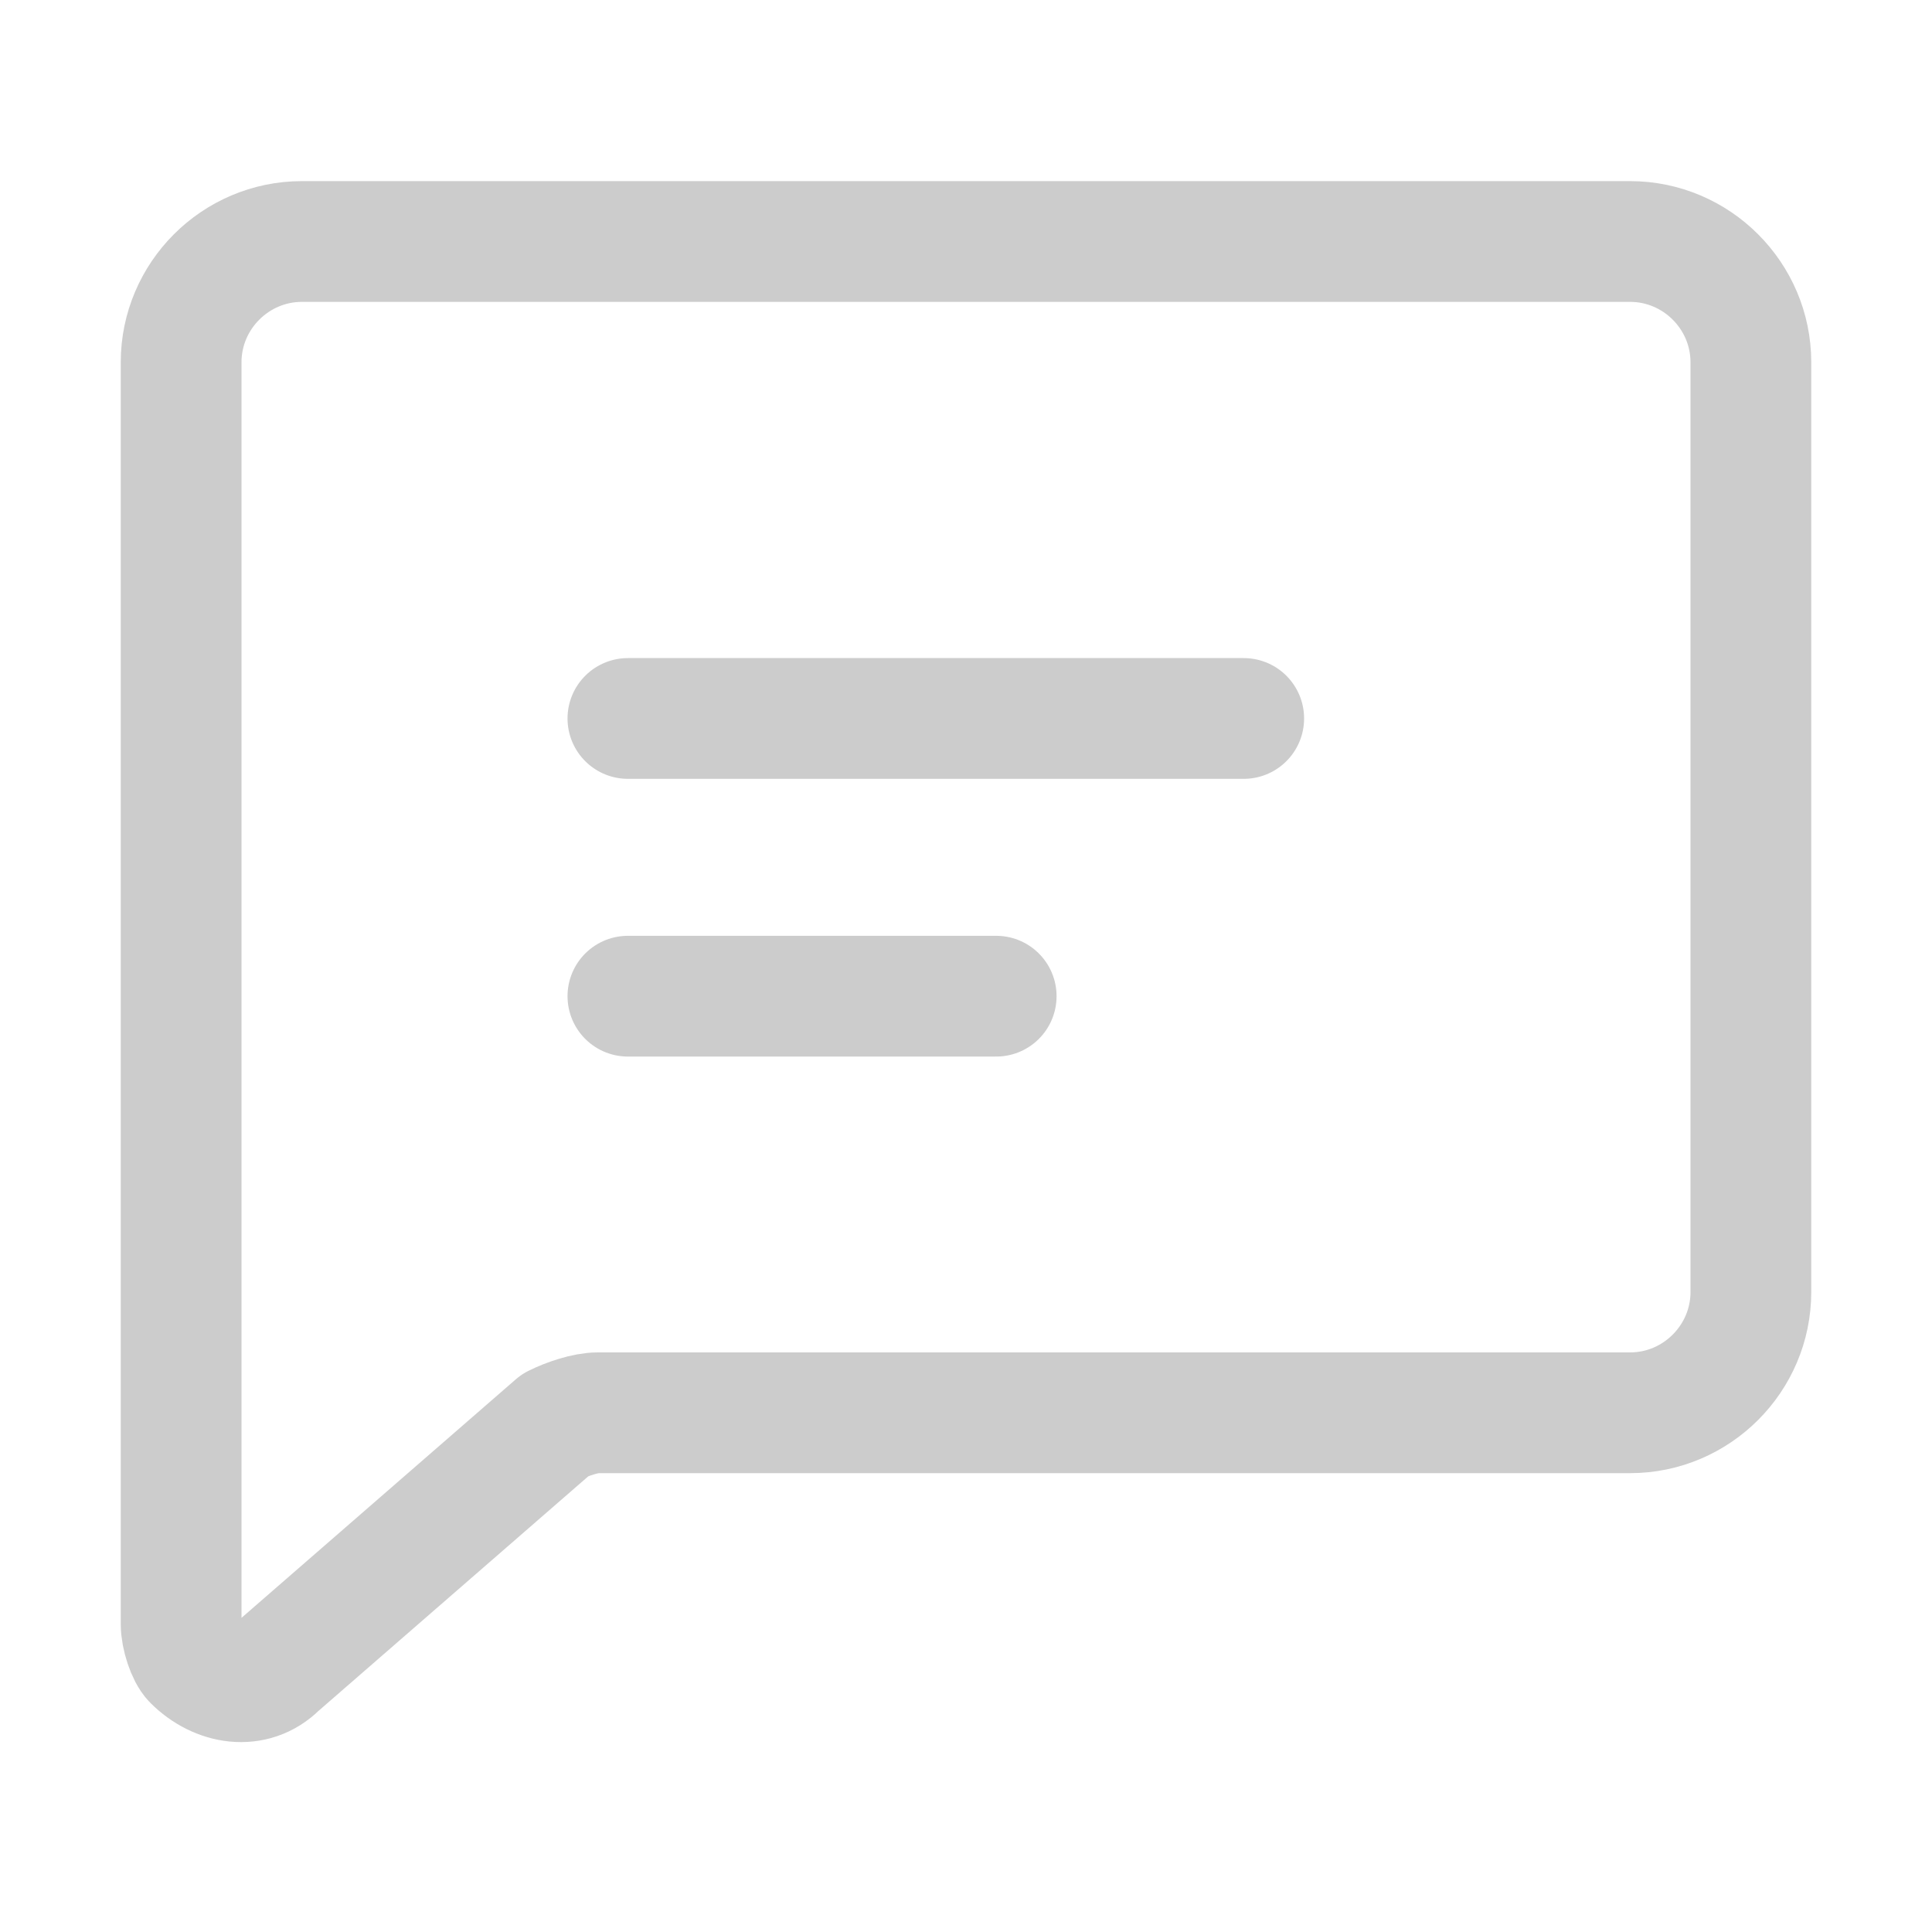
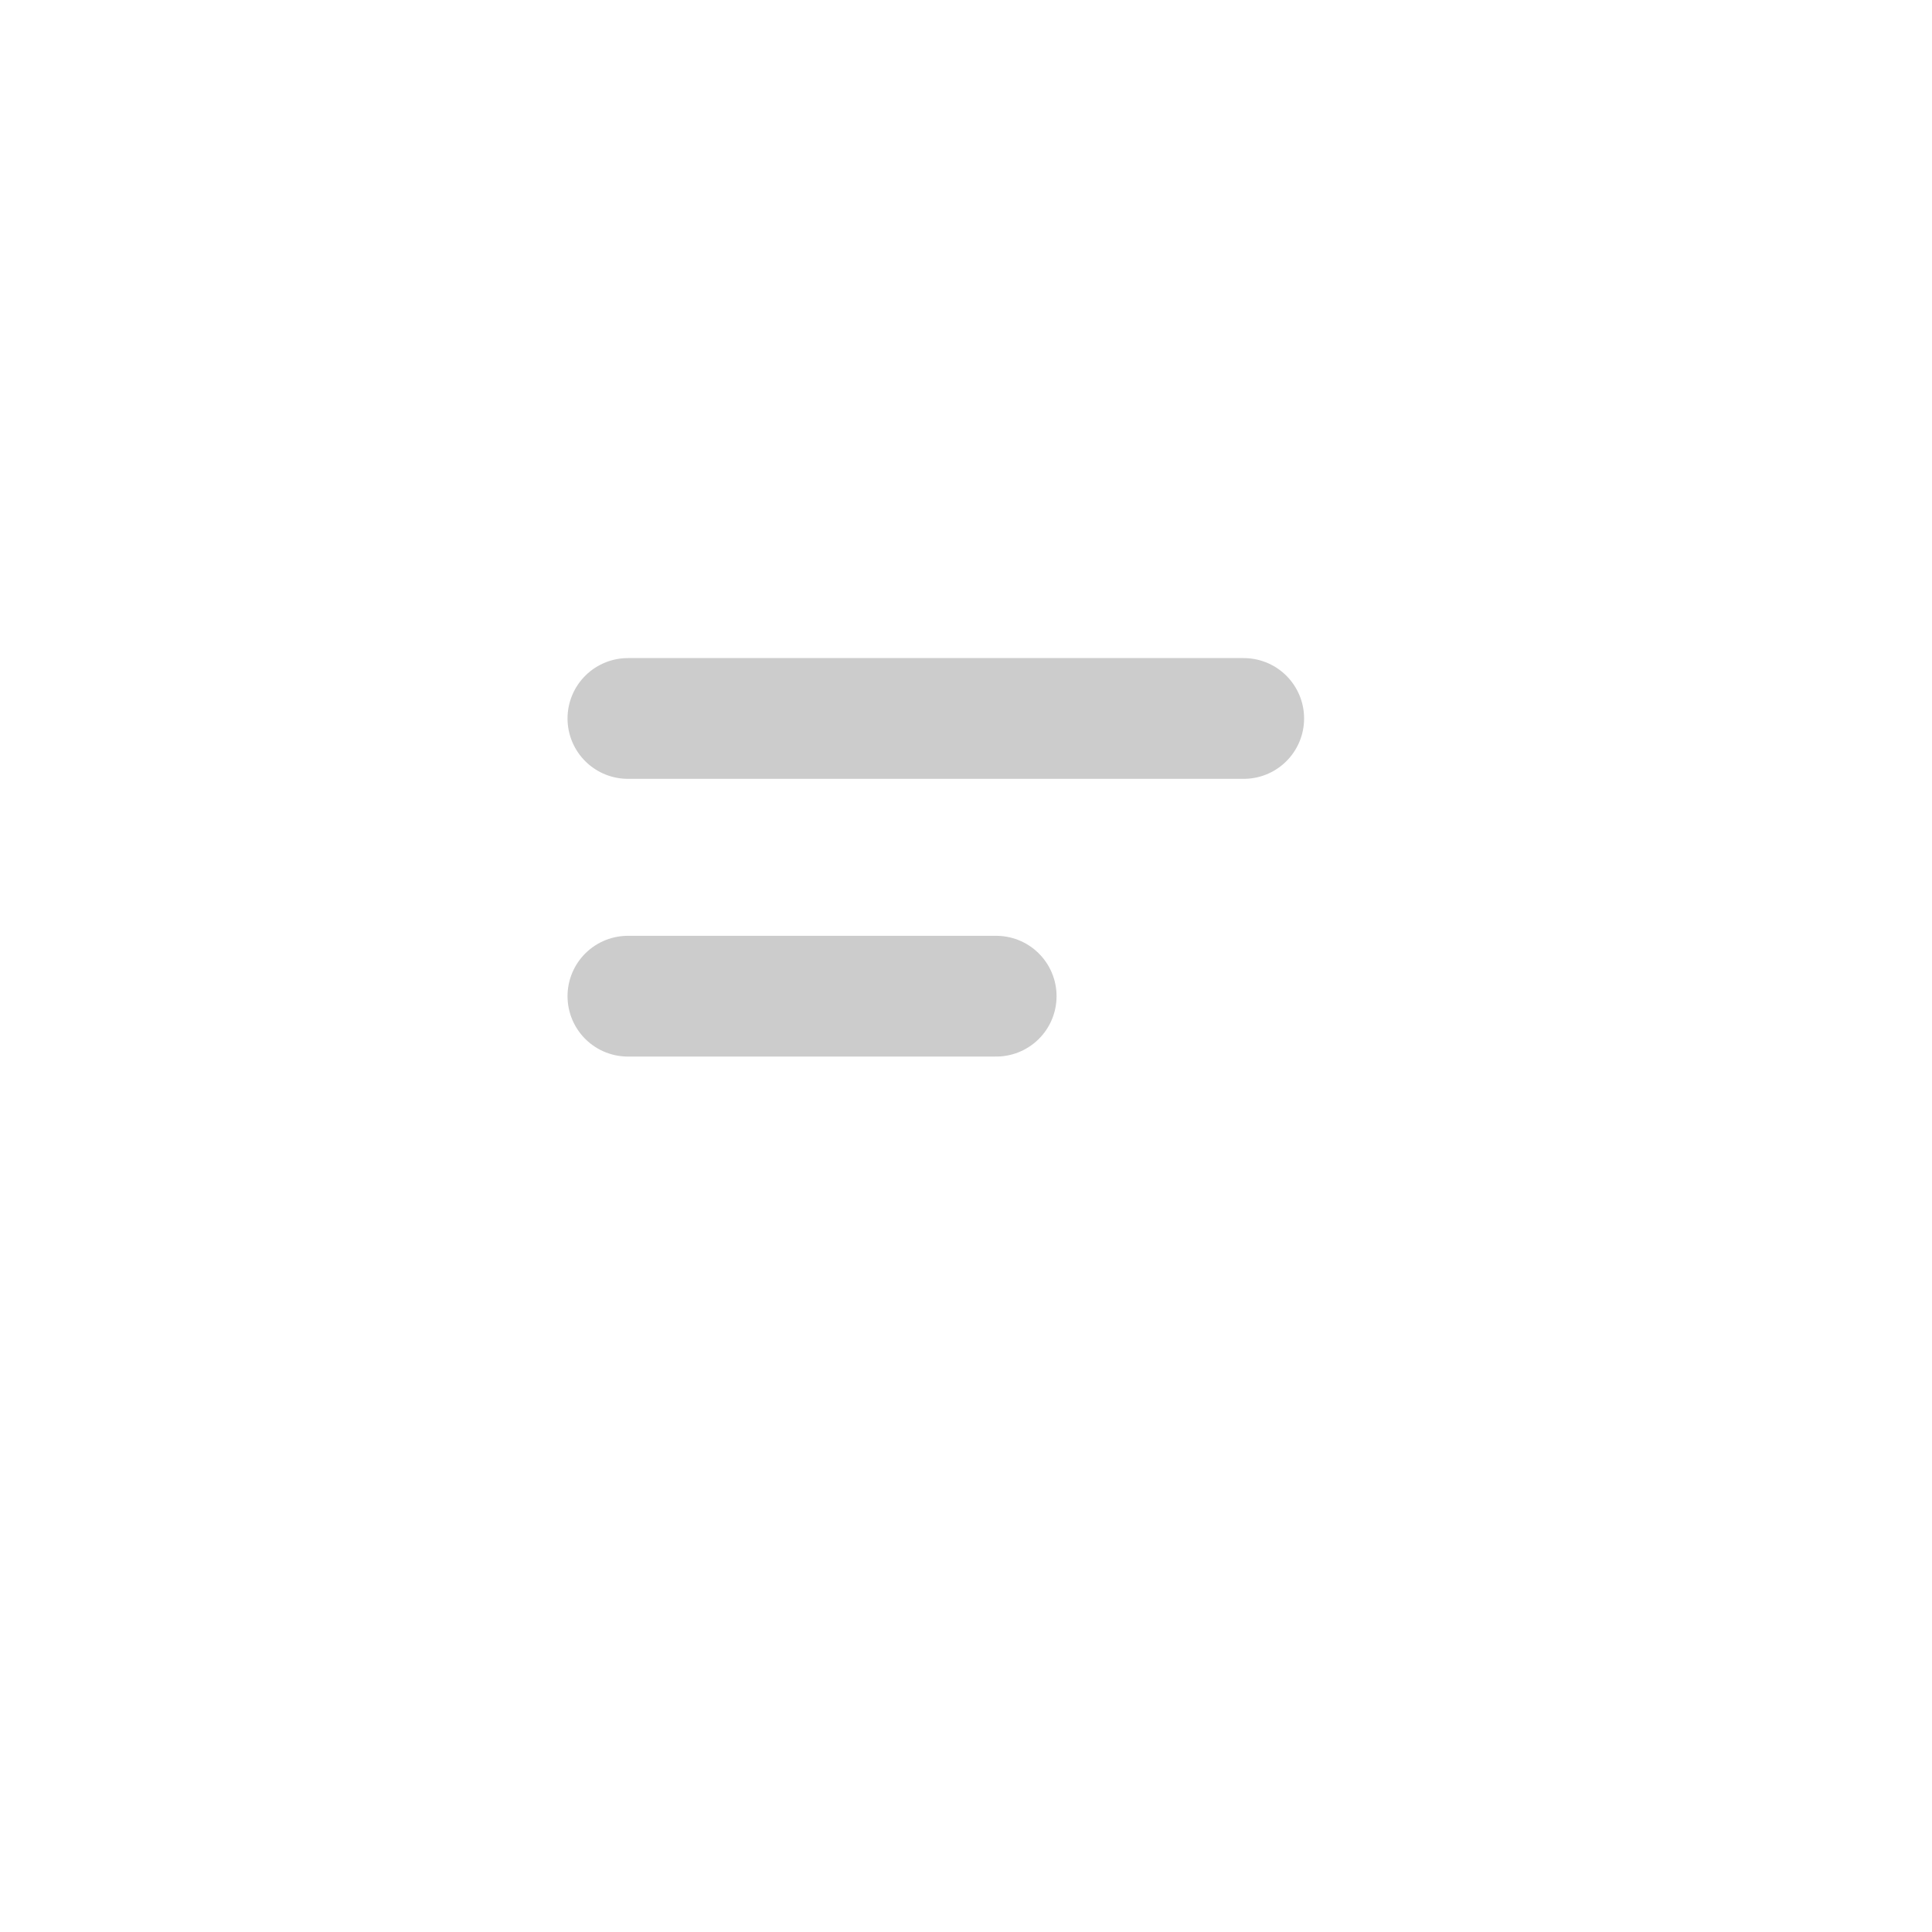
<svg xmlns="http://www.w3.org/2000/svg" version="1.1" viewBox="0 0 32 32">
  <style type="text/css">
.icon-color{fill:none;stroke:#ccc;stroke-width:2;stroke-linecap:round;stroke-linejoin:round;}
</style>
  <g>
    <rect fill="none" width="32" height="32" />
    <g transform="translate(3, 4)">
-       <path class="icon-color" d="M2,0h22c1.1,0,2,0.9,2,2v15.4c0,1.1-0.9,2-2,2H6.9c-0.2,0-0.5,0.1-0.7,0.2l-4.6,4c-0.4,0.4-1,0.3-1.4-0.1C0.1,23.4,0,23.1,0,22.9L0,2C0,0.9,0.9,0,2,0z" />
      <path class="icon-color" d="M7.4,7.9h10.2" />
      <path class="icon-color" d="M7.4,12.5h6.1" />
    </g>
  </g>
</svg>